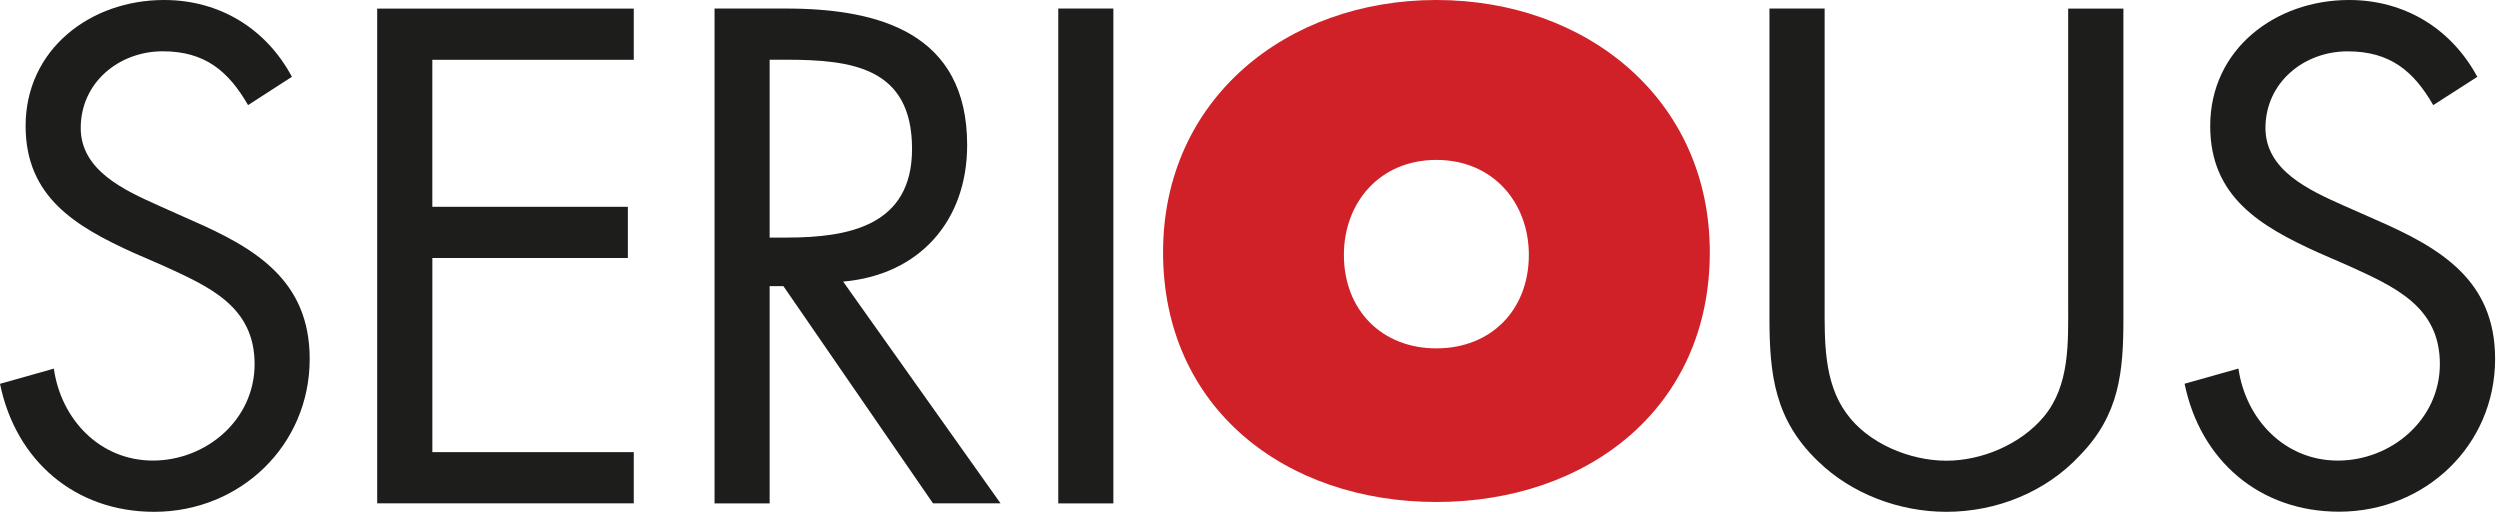
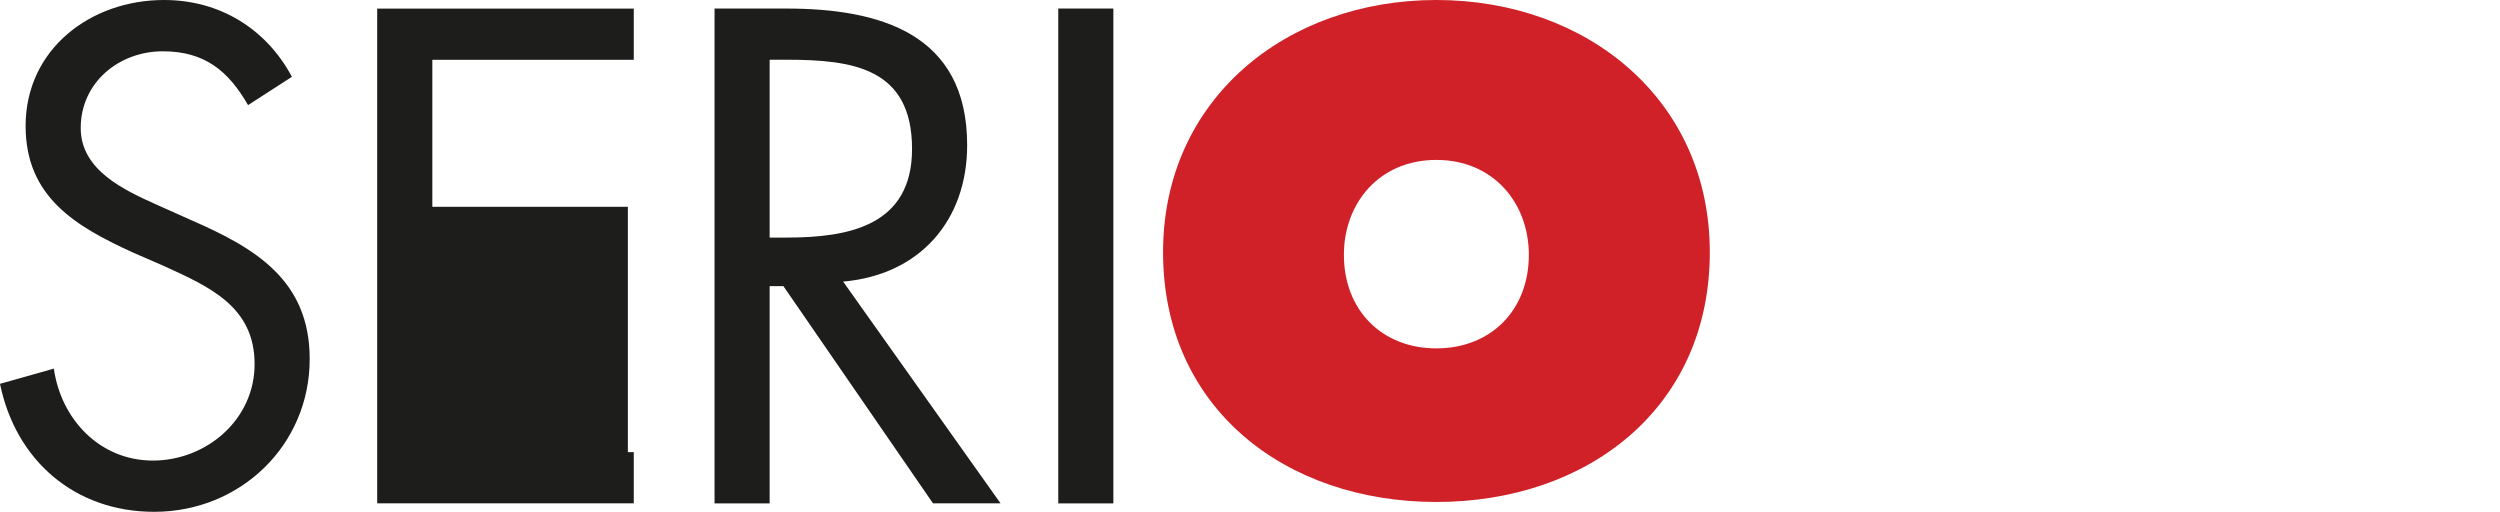
<svg xmlns="http://www.w3.org/2000/svg" width="254" height="52" viewBox="0 0 254 52" fill="none">
-   <path fill-rule="evenodd" clip-rule="evenodd" d="M29.66 7.803C27.006 2.856 22.264 0 16.667 0C9.195 0 2.602 4.998 2.602 12.8C2.602 20.002 7.662 22.992 13.526 25.664L16.597 27C21.263 29.128 25.867 31.13 25.867 36.996C25.867 42.67 20.934 46.793 15.533 46.793C10.138 46.793 6.199 42.6 5.471 37.452L0 38.996C1.596 46.788 7.599 52 15.666 52C24.397 52 31.465 45.261 31.465 36.47C31.465 28.464 25.93 25.195 19.395 22.352L16.065 20.863C12.665 19.336 8.201 17.329 8.201 13.003C8.201 8.398 12.069 5.212 16.54 5.212C20.795 5.212 23.201 7.202 25.202 10.679L29.66 7.803V7.803ZM38.322 51.139H64.391V45.939H43.927V26.216H63.791V21.008H43.925V6.074H64.391V0.874H38.322V51.14V51.139ZM78.196 6.068H79.861C86.592 6.068 92.664 6.866 92.664 15.131C92.664 22.928 86.257 24.137 79.924 24.137H78.196V6.068ZM78.196 29.072H79.595L94.793 51.139H101.656L85.662 28.61C93.393 27.938 98.263 22.466 98.263 14.739C98.263 3.394 89.384 0.868 79.861 0.868H72.598V51.145H78.196V29.072ZM113.118 0.868H107.519V51.145H113.118V0.868Z" fill="#1D1D1B" />
+   <path fill-rule="evenodd" clip-rule="evenodd" d="M29.66 7.803C27.006 2.856 22.264 0 16.667 0C9.195 0 2.602 4.998 2.602 12.8C2.602 20.002 7.662 22.992 13.526 25.664L16.597 27C21.263 29.128 25.867 31.13 25.867 36.996C25.867 42.67 20.934 46.793 15.533 46.793C10.138 46.793 6.199 42.6 5.471 37.452L0 38.996C1.596 46.788 7.599 52 15.666 52C24.397 52 31.465 45.261 31.465 36.47C31.465 28.464 25.93 25.195 19.395 22.352L16.065 20.863C12.665 19.336 8.201 17.329 8.201 13.003C8.201 8.398 12.069 5.212 16.54 5.212C20.795 5.212 23.201 7.202 25.202 10.679L29.66 7.803V7.803ZM38.322 51.139H64.391V45.939H43.927H63.791V21.008H43.925V6.074H64.391V0.874H38.322V51.14V51.139ZM78.196 6.068H79.861C86.592 6.068 92.664 6.866 92.664 15.131C92.664 22.928 86.257 24.137 79.924 24.137H78.196V6.068ZM78.196 29.072H79.595L94.793 51.139H101.656L85.662 28.61C93.393 27.938 98.263 22.466 98.263 14.739C98.263 3.394 89.384 0.868 79.861 0.868H72.598V51.145H78.196V29.072ZM113.118 0.868H107.519V51.145H113.118V0.868Z" fill="#1D1D1B" />
  <path fill-rule="evenodd" clip-rule="evenodd" d="M145.935 0C130.682 0 118.167 10.088 118.167 25.625C118.167 41.498 130.619 51.001 145.935 51.001C161.259 51.001 173.716 41.498 173.716 25.625C173.716 10.088 161.196 0 145.935 0ZM145.935 16.247C151.731 16.247 155.331 20.636 155.331 25.887C155.331 31.528 151.459 35.395 145.935 35.395C140.412 35.395 136.54 31.528 136.54 25.887C136.54 20.636 140.134 16.247 145.935 16.247" fill="#CF2127" />
-   <path fill-rule="evenodd" clip-rule="evenodd" d="M185.382 0.867H179.777V32.334C179.777 38.058 180.315 42.661 184.715 46.865C188.132 50.195 193.002 52 197.751 52C202.836 52 207.853 49.999 211.319 46.264C215.339 42.136 215.739 37.805 215.739 32.341V0.874H210.126V30.809C210.126 34.741 210.323 39.141 207.643 42.345C205.307 45.137 201.37 46.808 197.751 46.808C194.074 46.808 189.801 45.074 187.598 41.996C185.262 38.812 185.383 34.532 185.383 30.802V0.867H185.382ZM251.695 7.807C249.028 2.869 244.278 0 238.665 0C231.173 0 224.557 5.001 224.557 12.802C224.557 20.001 229.643 22.99 235.522 25.655L238.589 26.991C243.268 29.125 247.89 31.125 247.89 36.988C247.89 42.655 242.938 46.795 237.529 46.795C232.105 46.795 228.169 42.592 227.426 37.445L221.953 38.989C223.56 46.789 229.573 51.988 237.649 51.988C246.412 51.988 253.503 45.25 253.503 36.463C253.503 28.46 247.954 25.194 241.401 22.337L238.062 20.862C234.652 19.336 230.17 17.329 230.17 13.005C230.17 8.408 234.049 5.217 238.525 5.217C242.805 5.217 245.217 7.199 247.217 10.682L251.694 7.807H251.695Z" fill="#1D1D1B" />
</svg>